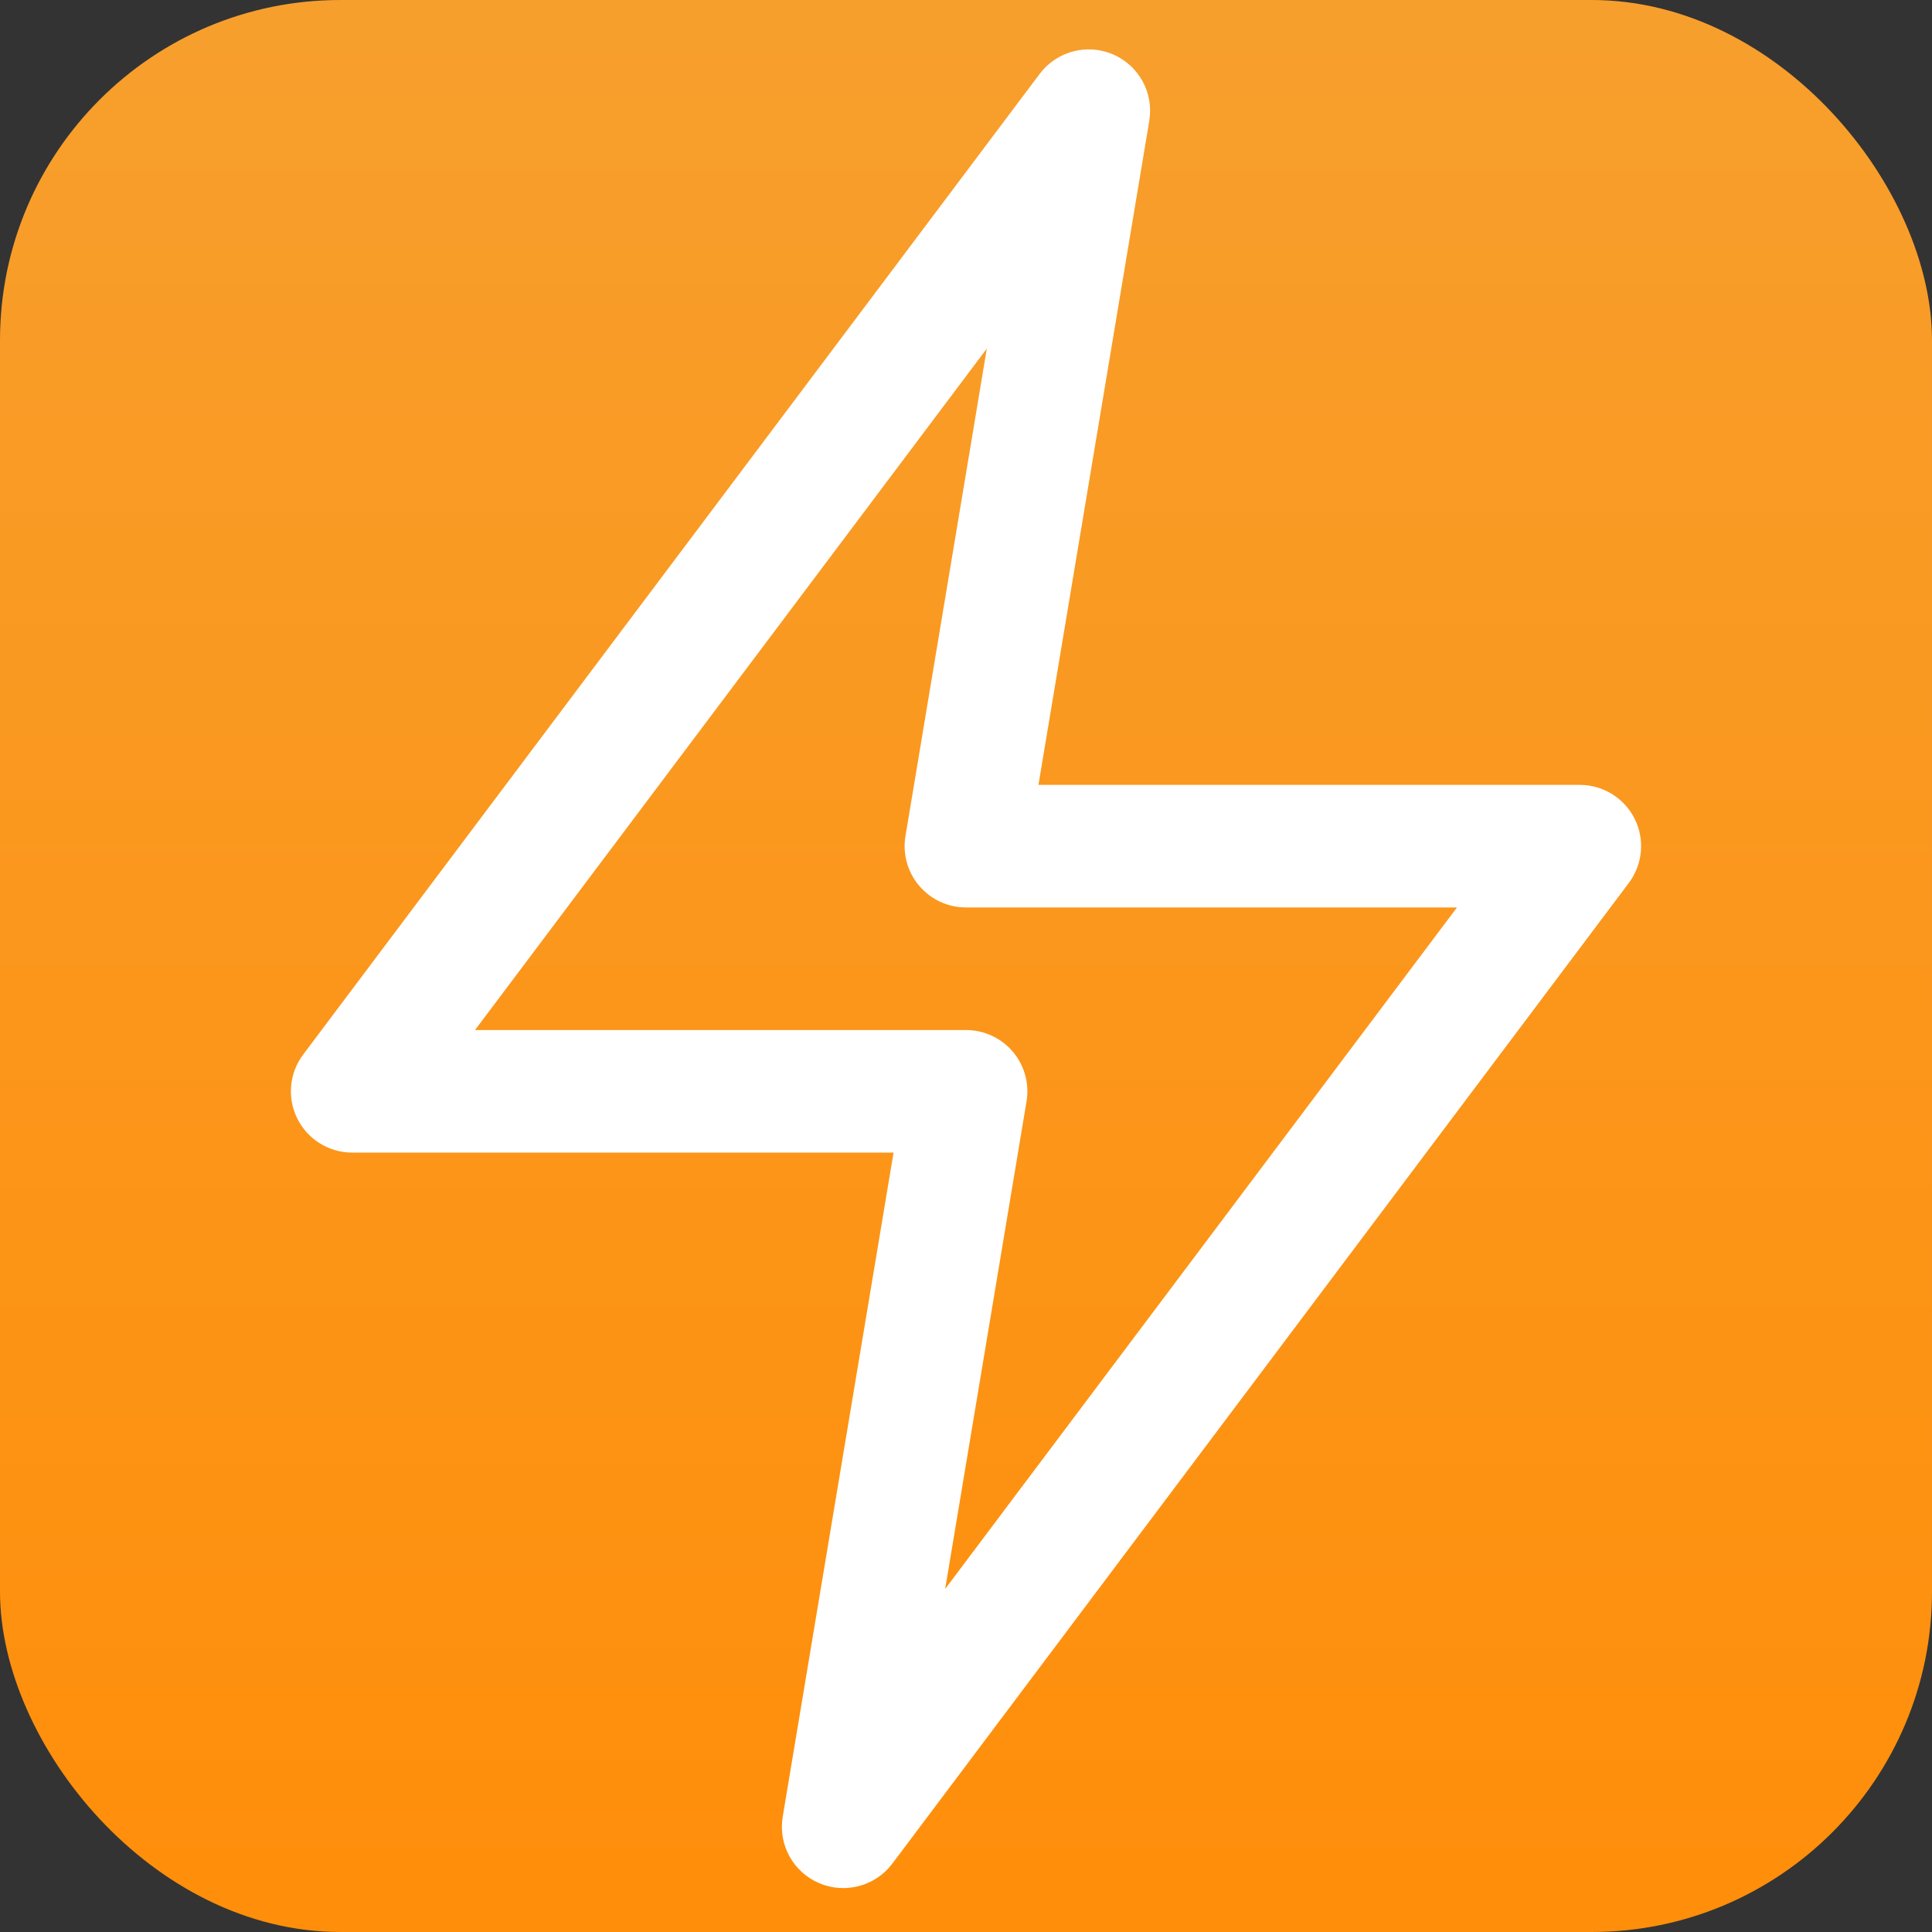
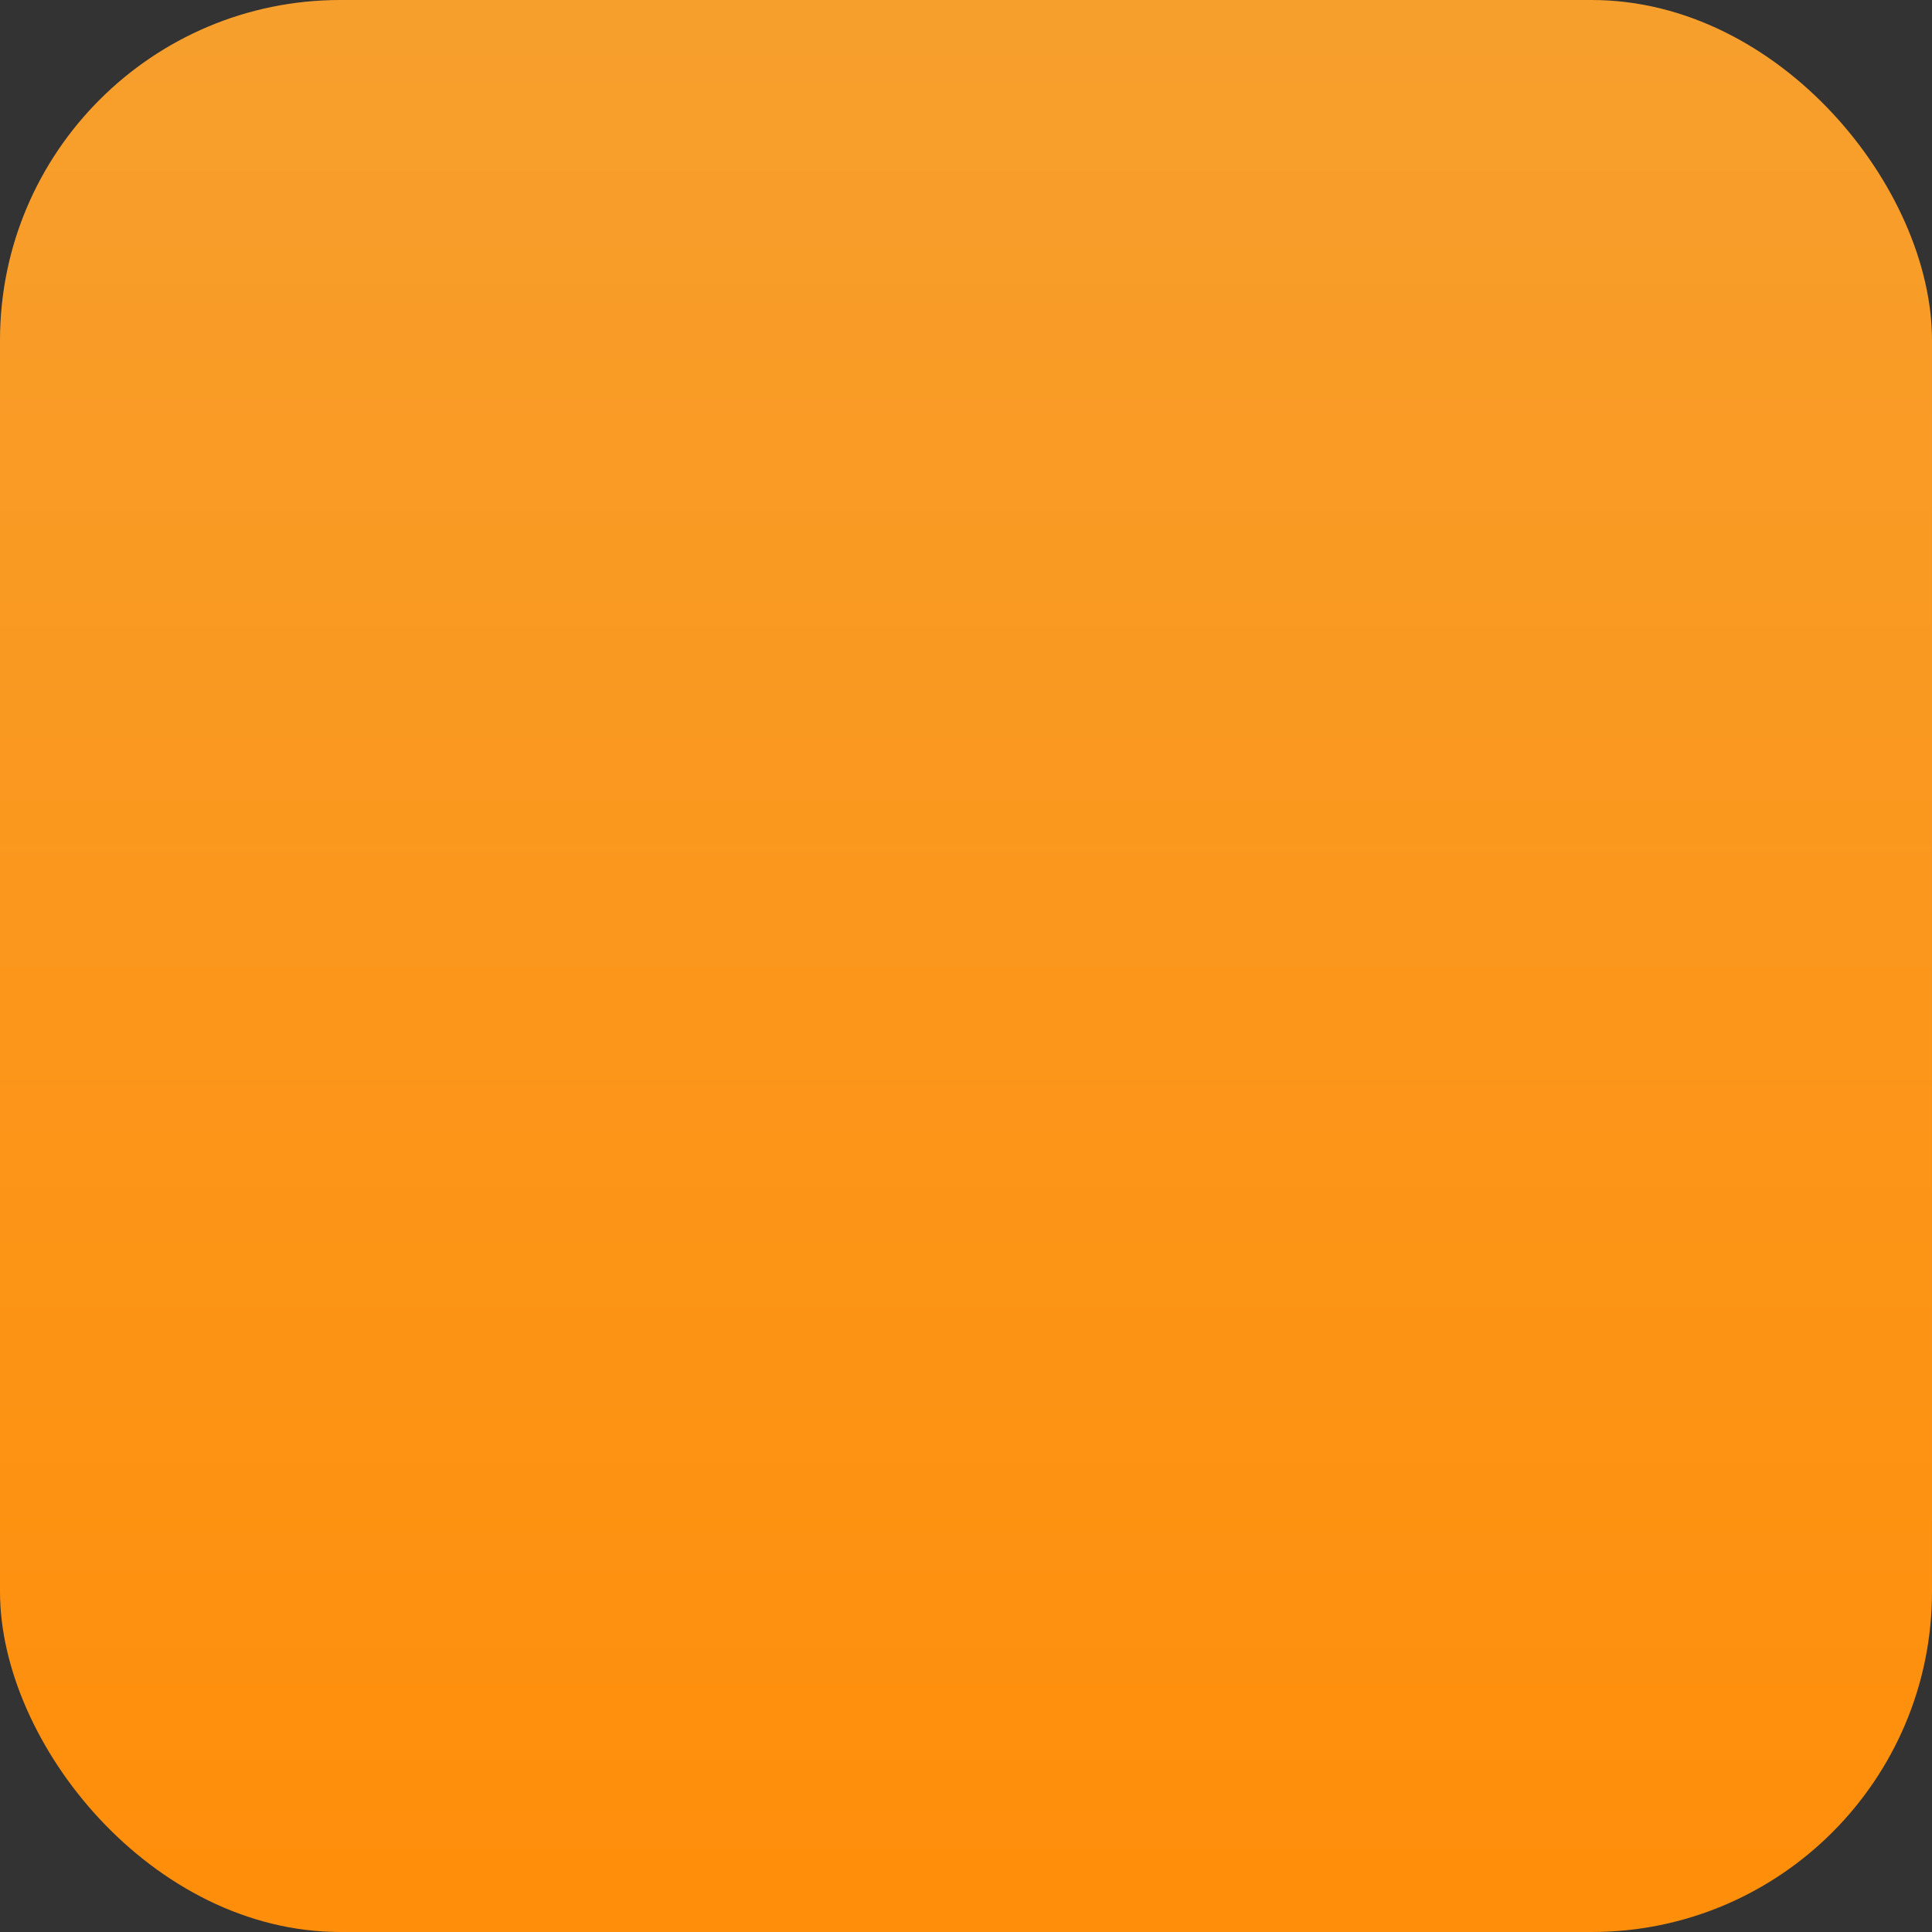
<svg xmlns="http://www.w3.org/2000/svg" width="352" height="352" viewBox="0 0 352 352" fill="none">
  <rect x="0" y="0" width="352" height="352" fill="#333333" stroke="none" />
  <rect width="352" height="352" rx="62" fill="url(#paint0_linear_3_26)" />
  <mask id="mask0_3_26" style="mask-type:alpha" maskUnits="userSpaceOnUse" x="0" y="0" width="352" height="352">
    <rect width="352" height="352" rx="33" fill="url(#paint1_linear_3_26)" />
  </mask>
  <g mask="url(#mask0_3_26)">
-     <path fill-rule="evenodd" clip-rule="evenodd" d="M202.763 9.901C207.502 11.927 210.241 16.925 209.393 22.003L189.2 143H287.817C292.053 143 295.926 145.39 297.821 149.173C299.713 152.956 299.306 157.483 296.763 160.867L162.582 339.534C159.489 343.652 153.977 345.124 149.237 343.098C144.498 341.075 141.759 336.074 142.607 330.998L162.8 210H64.182C59.947 210 56.075 207.61 54.181 203.827C52.286 200.044 52.695 195.517 55.236 192.134L189.418 13.467C192.511 9.349 198.023 7.876 202.763 9.901ZM86.546 187.667H176C179.287 187.667 182.407 189.111 184.532 191.616C186.656 194.12 187.57 197.432 187.03 200.669L172.205 289.498L265.454 165.334H176C172.713 165.334 169.593 163.89 167.468 161.385C165.344 158.88 164.43 155.569 164.97 152.331L179.795 63.503L86.546 187.667Z" fill="white" />
-   </g>
+     </g>
  <defs>
    <linearGradient id="paint0_linear_3_26" x1="176" y1="0" x2="176" y2="352" gradientUnits="userSpaceOnUse">
      <stop stop-color="#F79F2D" />
      <stop offset="1" stop-color="#FF8E0A" />
    </linearGradient>
    <linearGradient id="paint1_linear_3_26" x1="176" y1="0" x2="176" y2="352" gradientUnits="userSpaceOnUse">
      <stop stop-color="#F79F2D" />
      <stop offset="1" stop-color="#FF8E0A" />
    </linearGradient>
  </defs>
</svg>